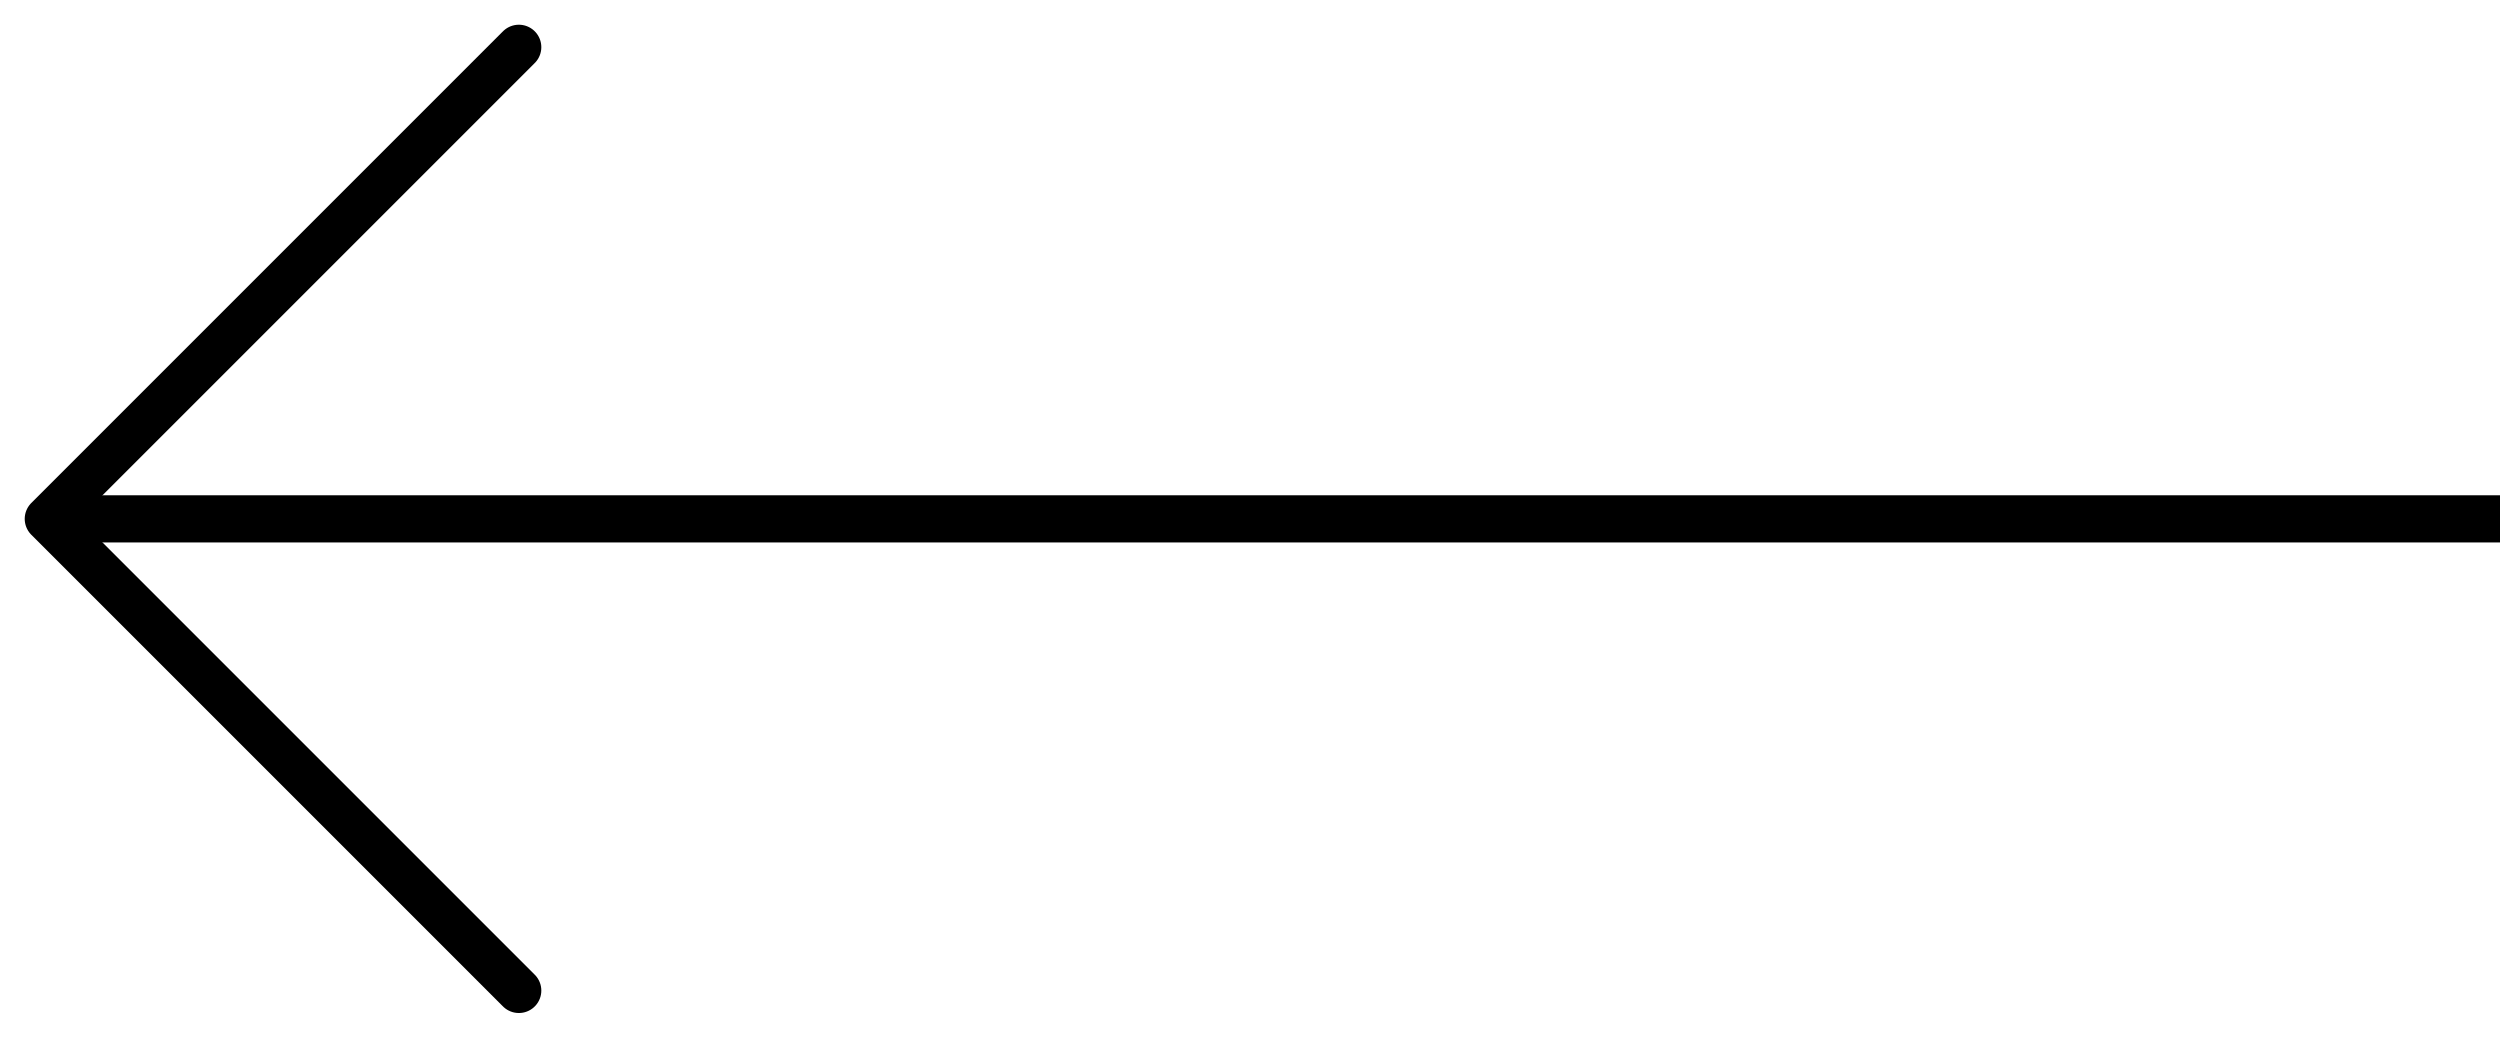
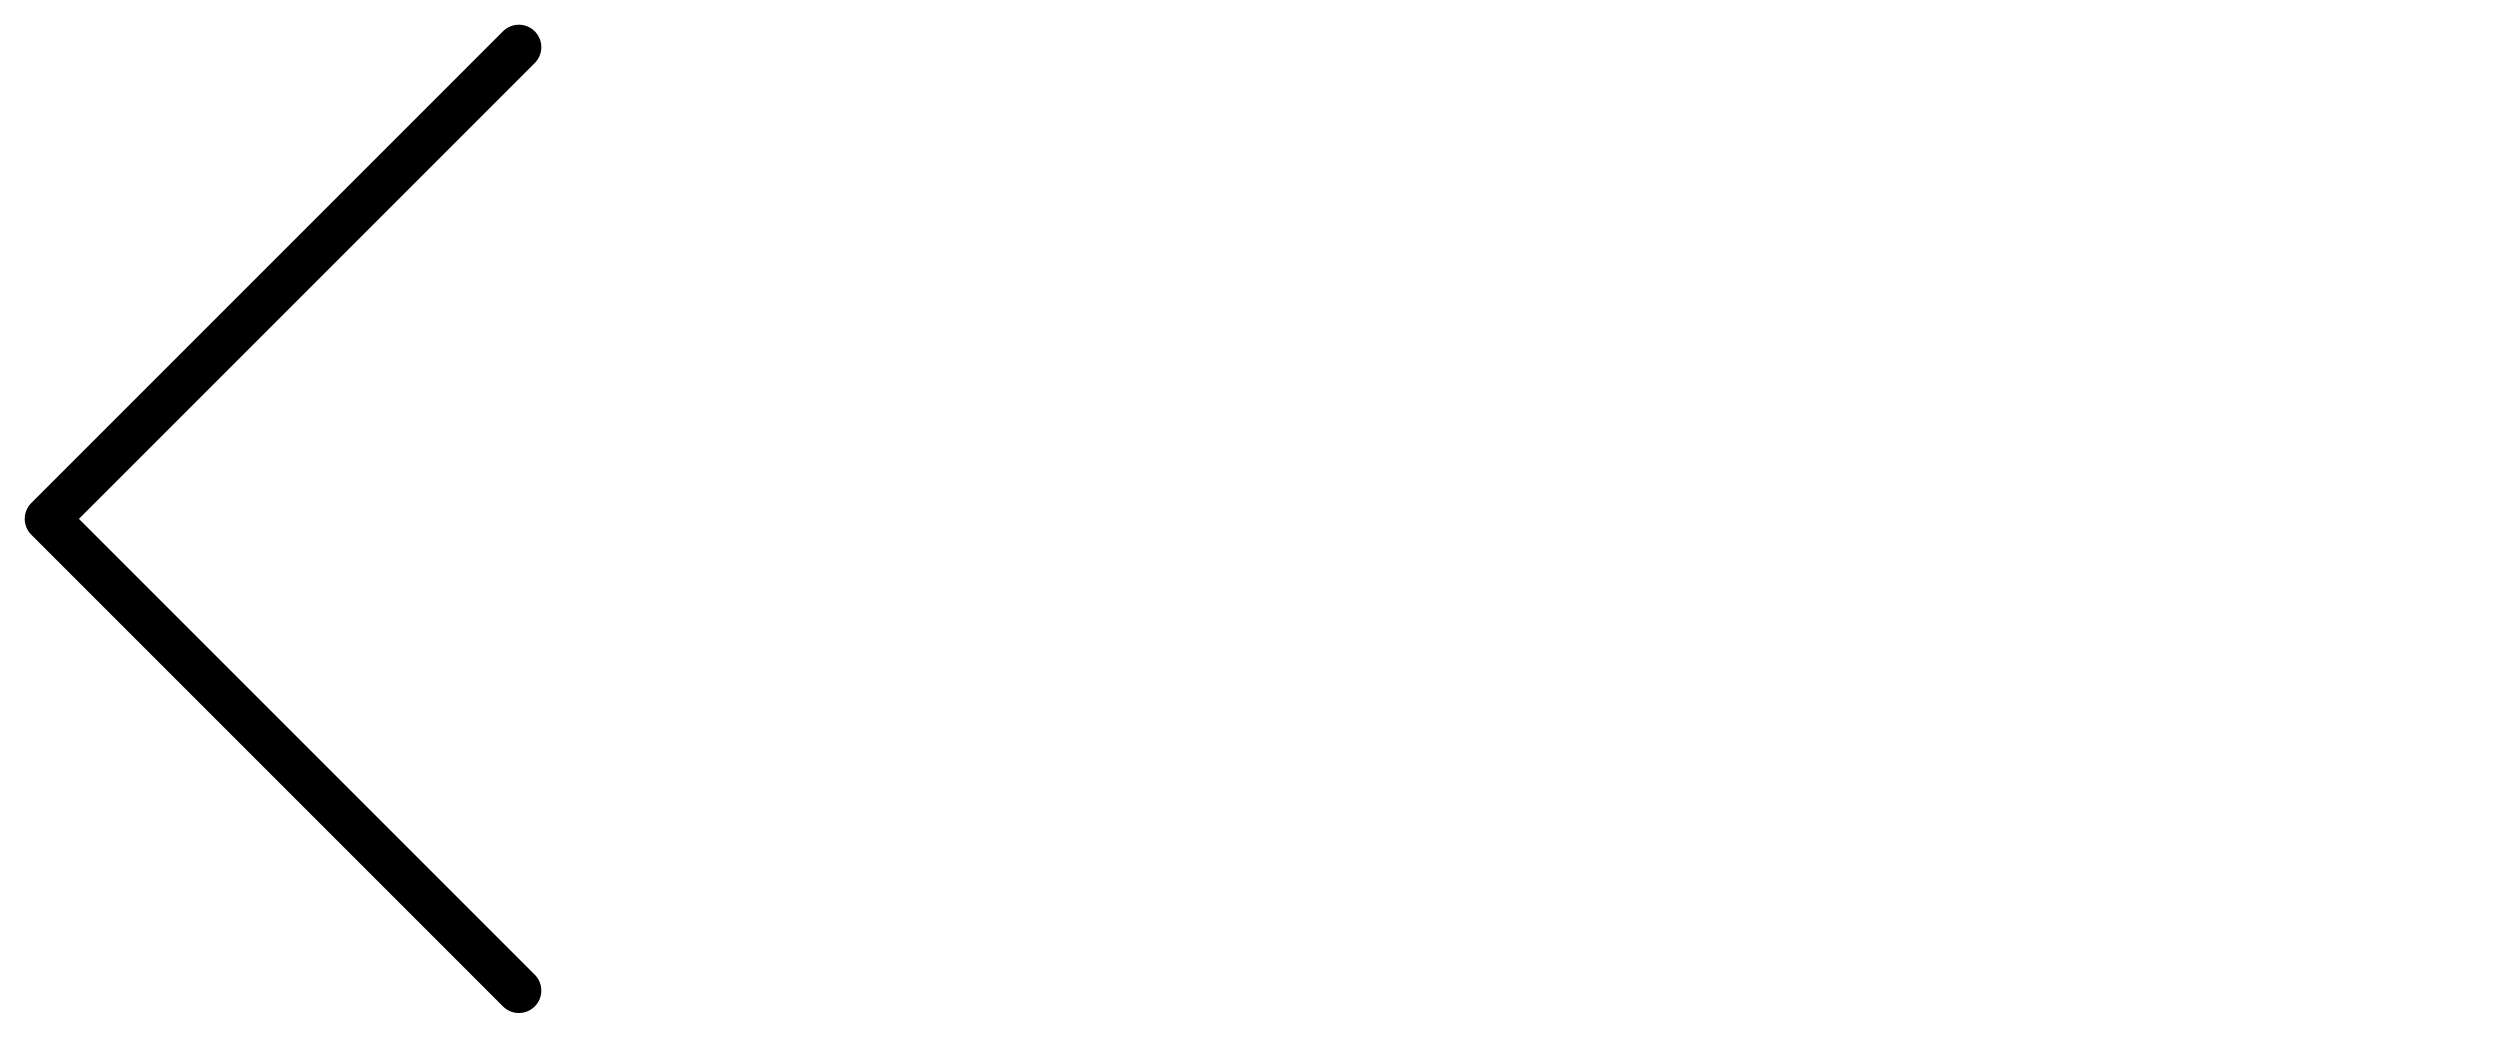
<svg xmlns="http://www.w3.org/2000/svg" width="53px" height="22px" viewBox="0 0 53 22" version="1.1">
  <title>Artboard 3</title>
  <desc>Created with Sketch.</desc>
  <defs />
  <g id="Artboard-3" stroke="none" stroke-width="1" fill="none" fill-rule="evenodd">
    <g id="Group-16" transform="translate(0, 1)">
      <g id="Group-7" transform="translate(5.9, 10) scale(-1, 1) translate(-5.9, -10) translate(0.4, 0)" />
      <g id="Group-17" transform="translate(1, 0)">
-         <rect id="Rectangle-8" fill="#000000" x="0" y="9.5" width="52" height="1" />
        <polyline id="Stroke-1" stroke="#000000" stroke-width="0.952" stroke-linecap="round" stroke-linejoin="round" transform="translate(5, 10) scale(-1, 1) translate(-5, -10) " points="0 20 10 10 0 0" />
      </g>
    </g>
  </g>
</svg>